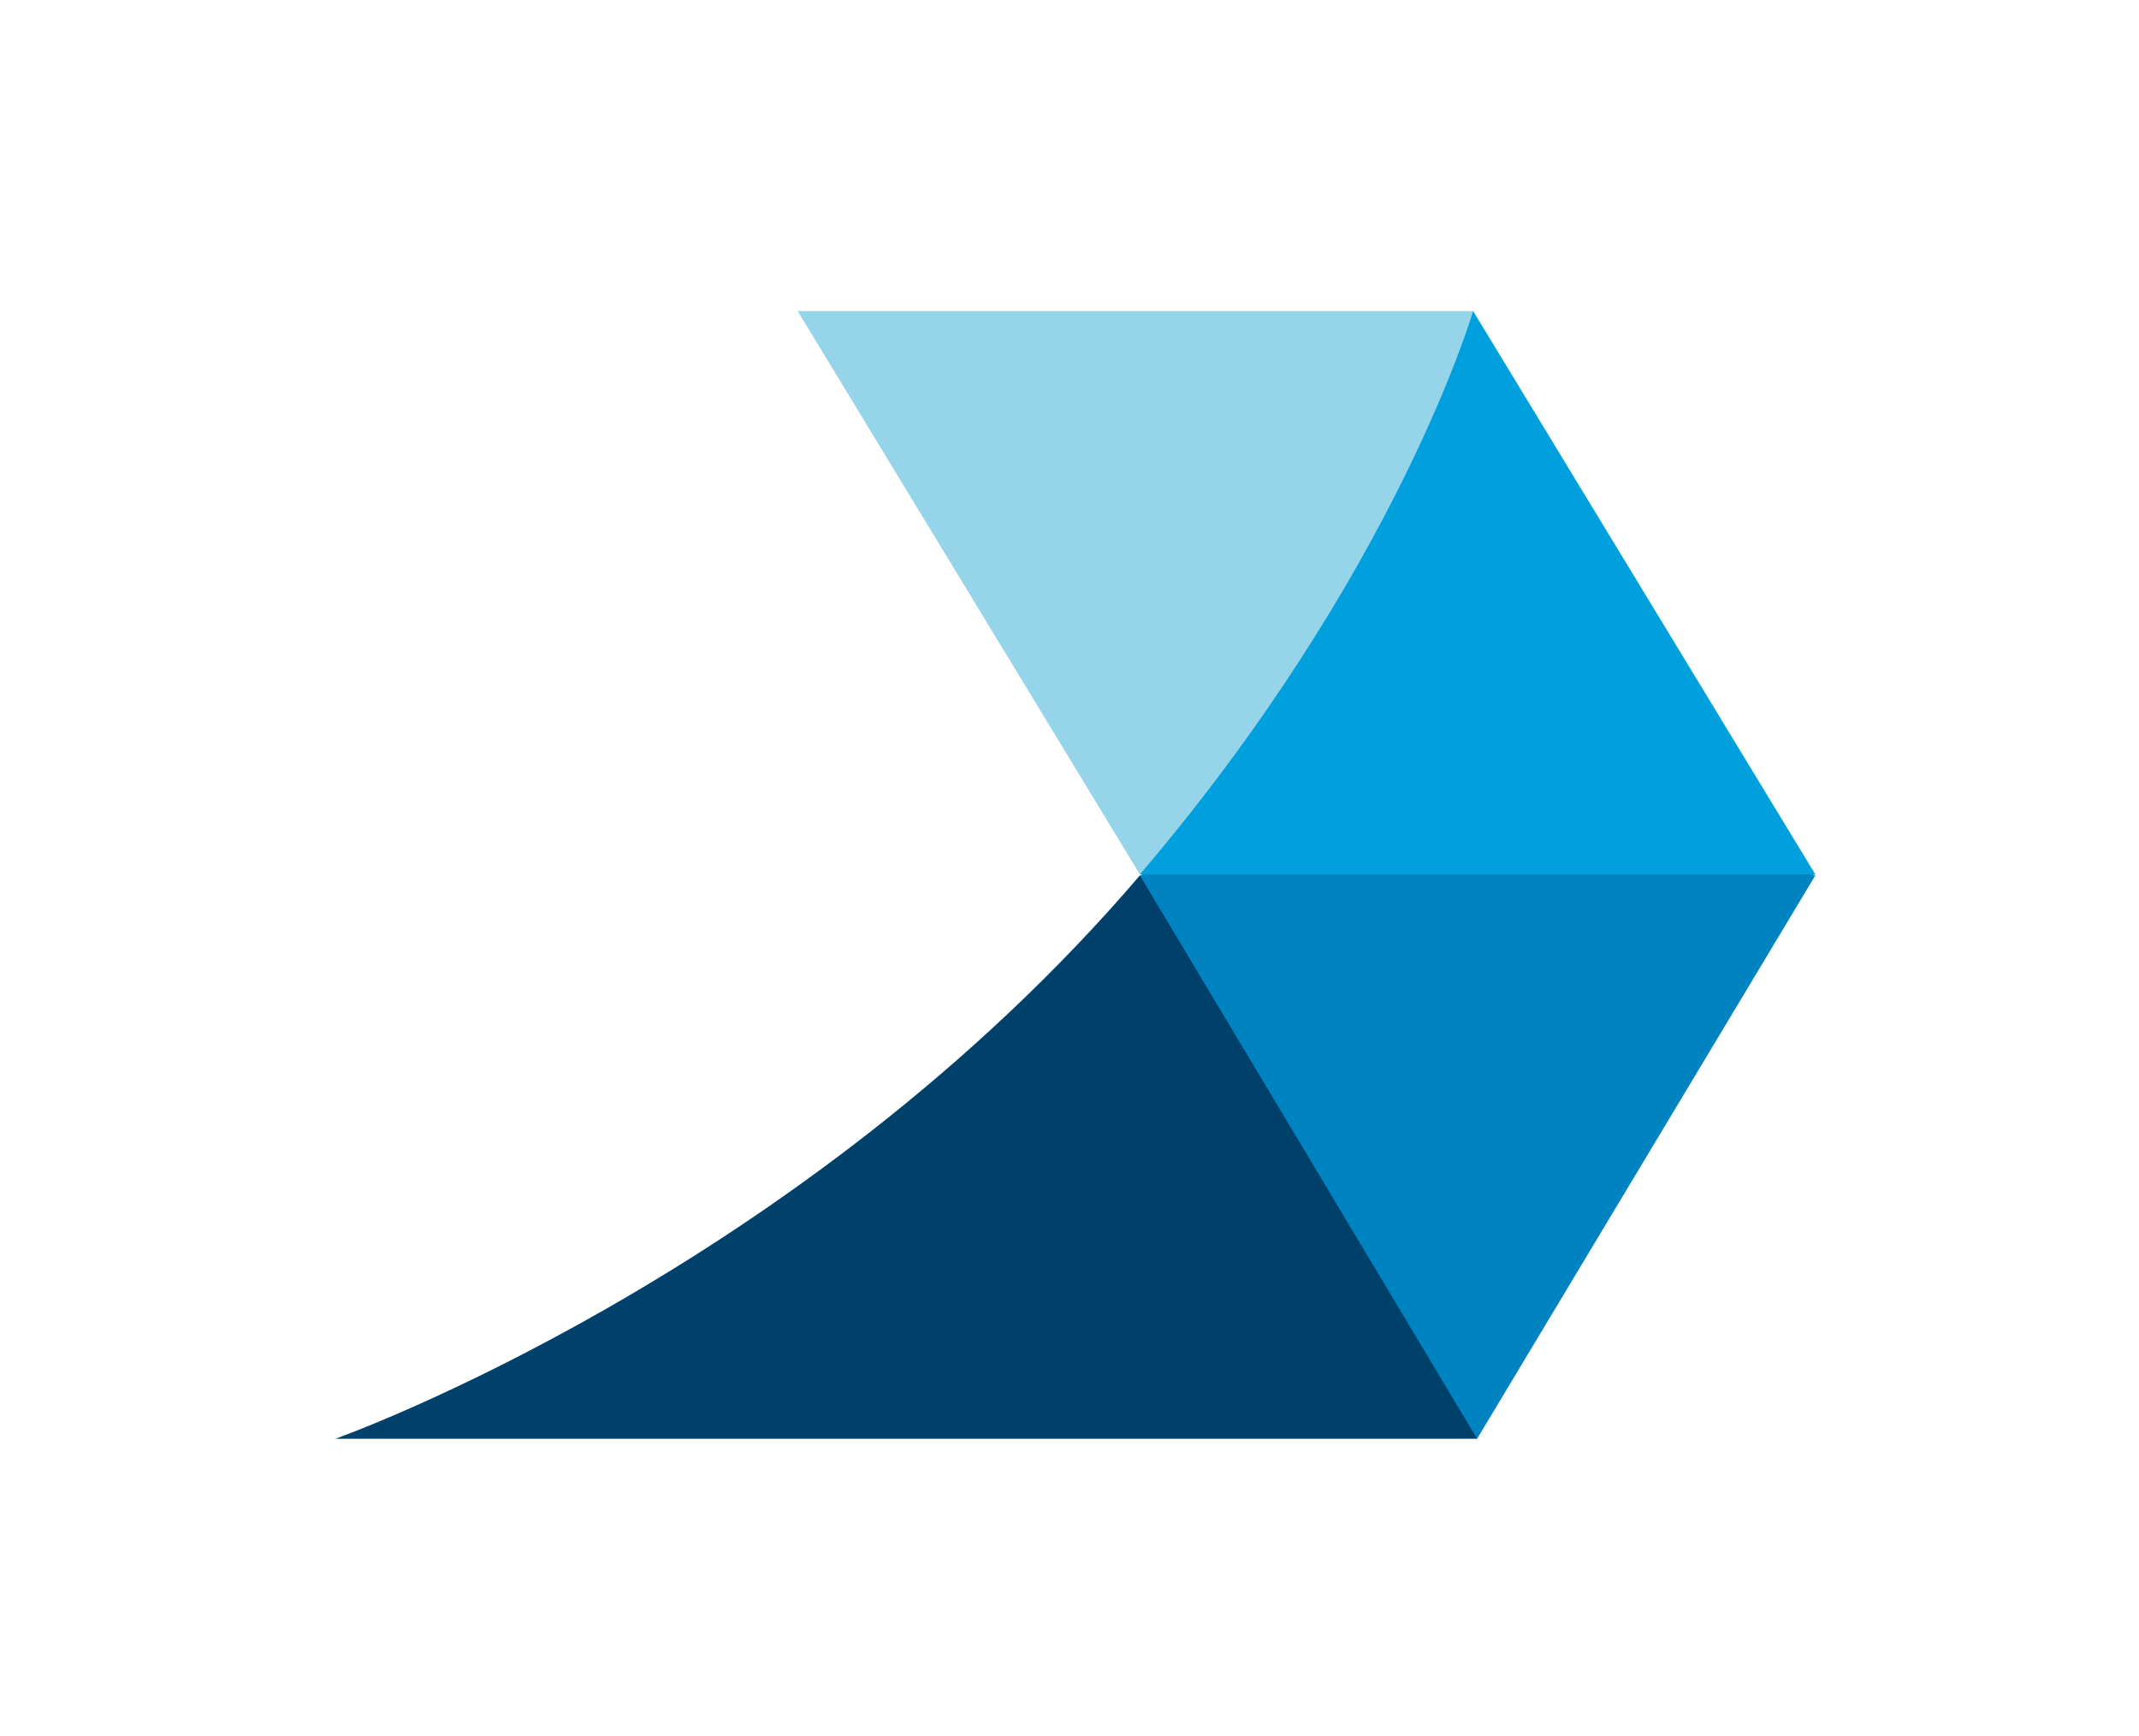
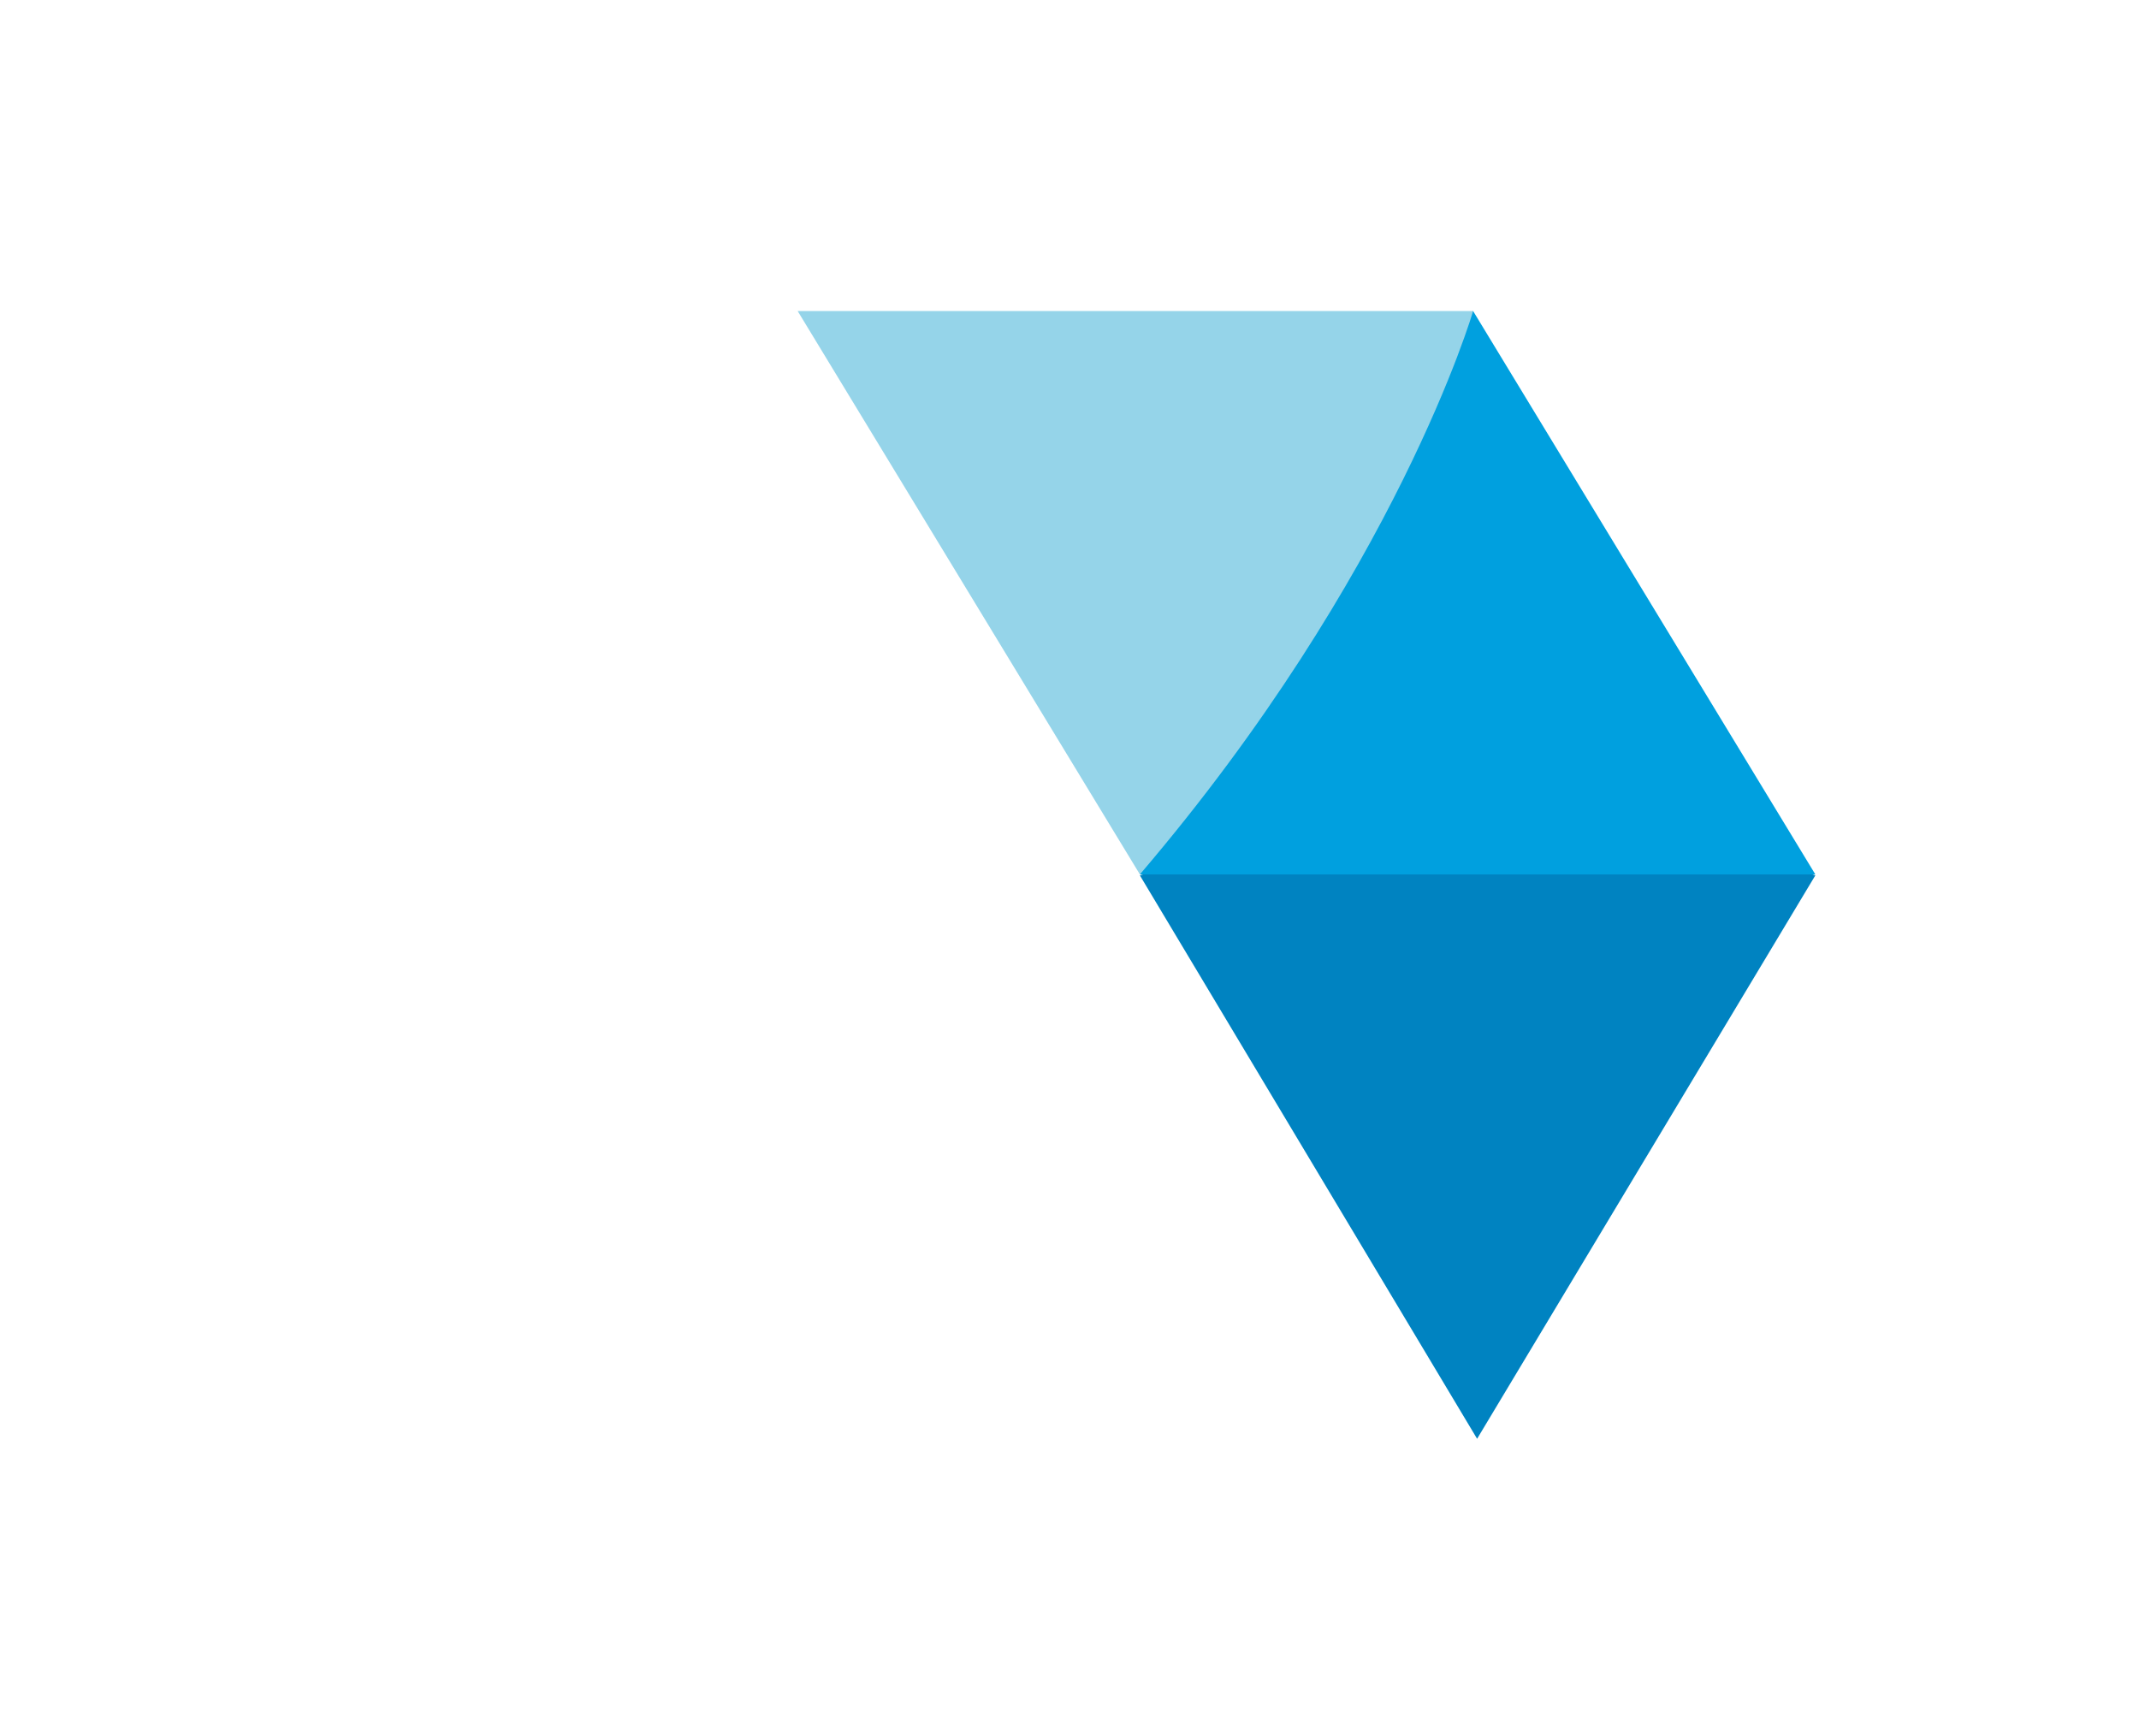
<svg xmlns="http://www.w3.org/2000/svg" id="ebCAlLg20P81" viewBox="0 0 174 141.2" shape-rendering="geometricPrecision" text-rendering="geometricPrecision">
  <style>#ebCAlLg20P85 {animation: ebCAlLg20P85_f_p 2000ms linear infinite normal forwards}@keyframes ebCAlLg20P85_f_p { 0% {fill: #00416b} 25% {fill: #0083c1} 50% {fill: #00a0df} 75% {fill: #95d4e9} 100% {fill: #00416b}} #ebCAlLg20P86 {animation: ebCAlLg20P86_f_p 2000ms linear infinite normal forwards}@keyframes ebCAlLg20P86_f_p { 0% {fill: #0083c1} 25% {fill: #00a0df} 50% {fill: #95d4e9} 75% {fill: #00416b} 100% {fill: #0083c1}} #ebCAlLg20P87 {animation: ebCAlLg20P87_f_p 2000ms linear infinite normal forwards}@keyframes ebCAlLg20P87_f_p { 0% {fill: #00a0df} 25% {fill: #95d4e9} 50% {fill: #00416b} 75% {fill: #0083c1} 100% {fill: #00a0df}} #ebCAlLg20P88 {animation: ebCAlLg20P88_f_p 2000ms linear infinite normal forwards}@keyframes ebCAlLg20P88_f_p { 0% {fill: #95d4e9} 25% {fill: #00416b} 50% {fill: #0083c1} 75% {fill: #00a0df} 100% {fill: #95d4e9}}</style>
  <g>
    <g>
      <g transform="matrix(.814 0 0 0.814 16.291 13.255)">
-         <path id="ebCAlLg20P85" d="M13.5,127.5h114.1L128.7,92L93.9,71.2c-34.1,39.9-80.4,56.3-80.4,56.3Z" fill="#00416b" />
        <polygon id="ebCAlLg20P86" points="93.9,71.2 127.6,127.5 161.4,71.2 128.7,60" fill="#0083c1" />
        <path id="ebCAlLg20P87" d="M127.2,14.8c0,0-10.5,6.1-21.5,24-4.7,7.9-9,21.2-11.8,32.3h67.5L127.2,14.8Z" fill="#00a0df" />
        <path id="ebCAlLg20P88" d="M59.7,14.8L93.9,71.1c25.7-30.1,33.3-56.3,33.3-56.3s-67.5,0-67.5,0Z" fill="#95d4e9" />
      </g>
    </g>
  </g>
</svg>